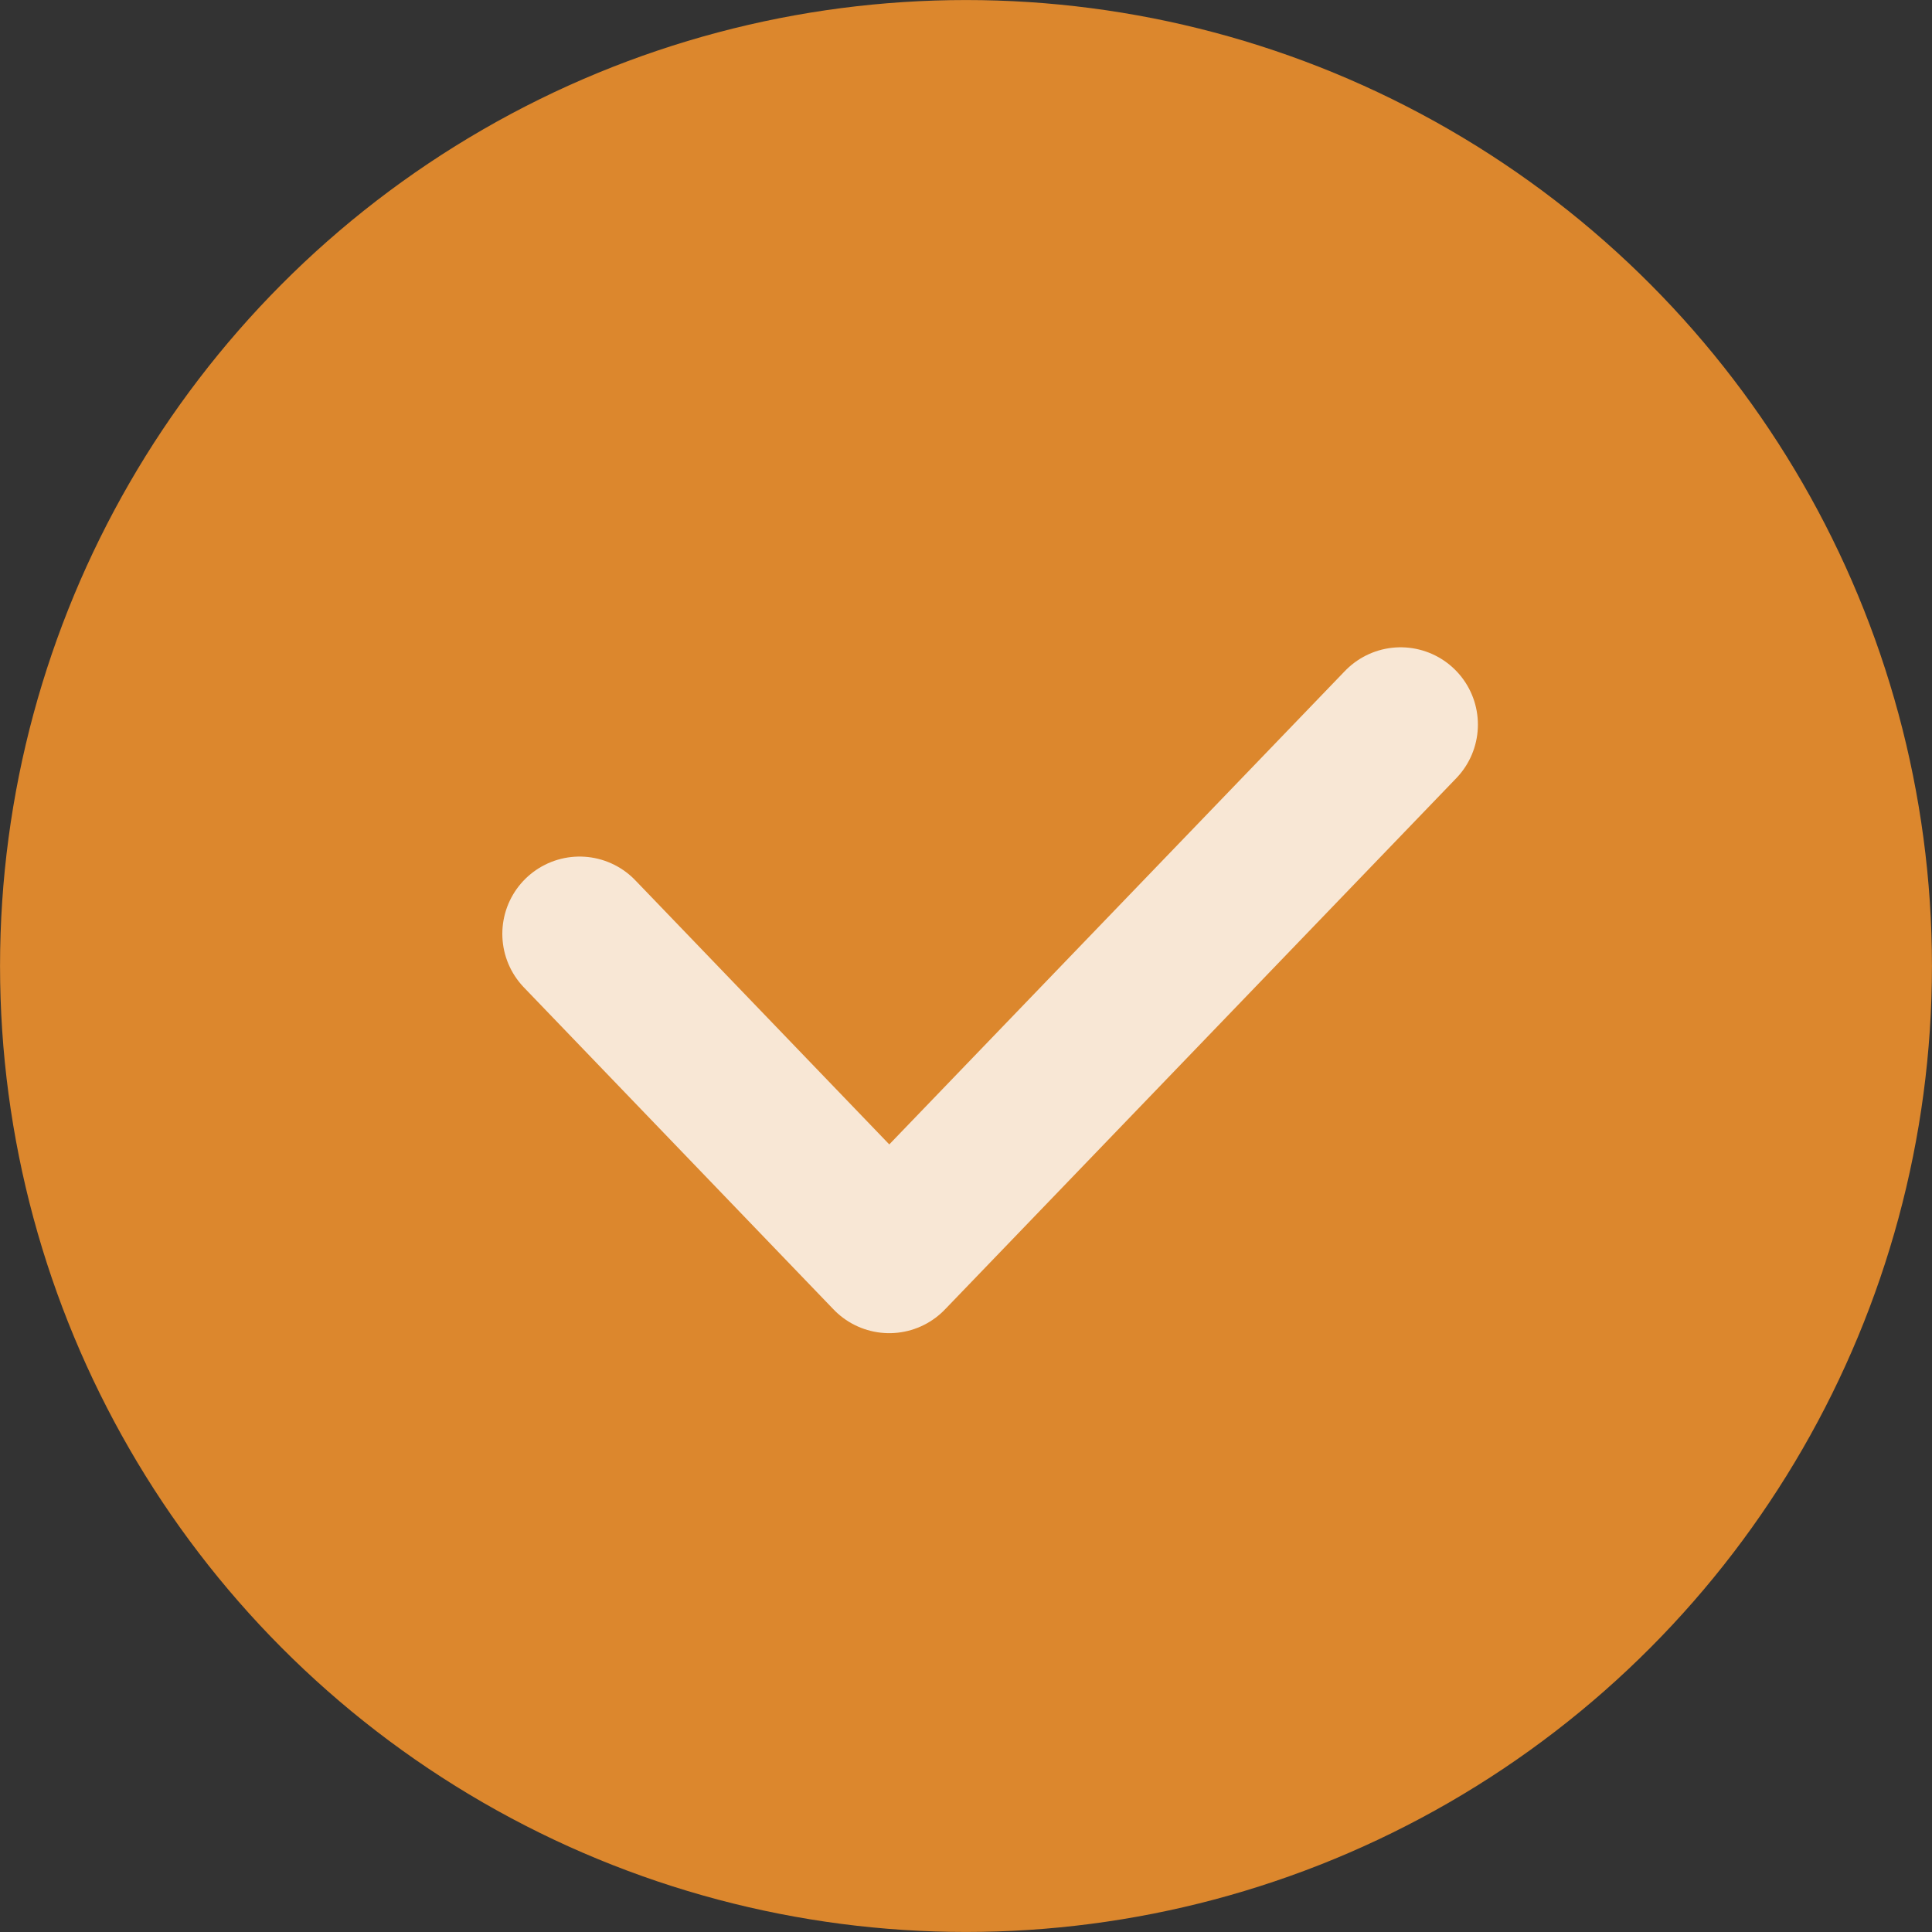
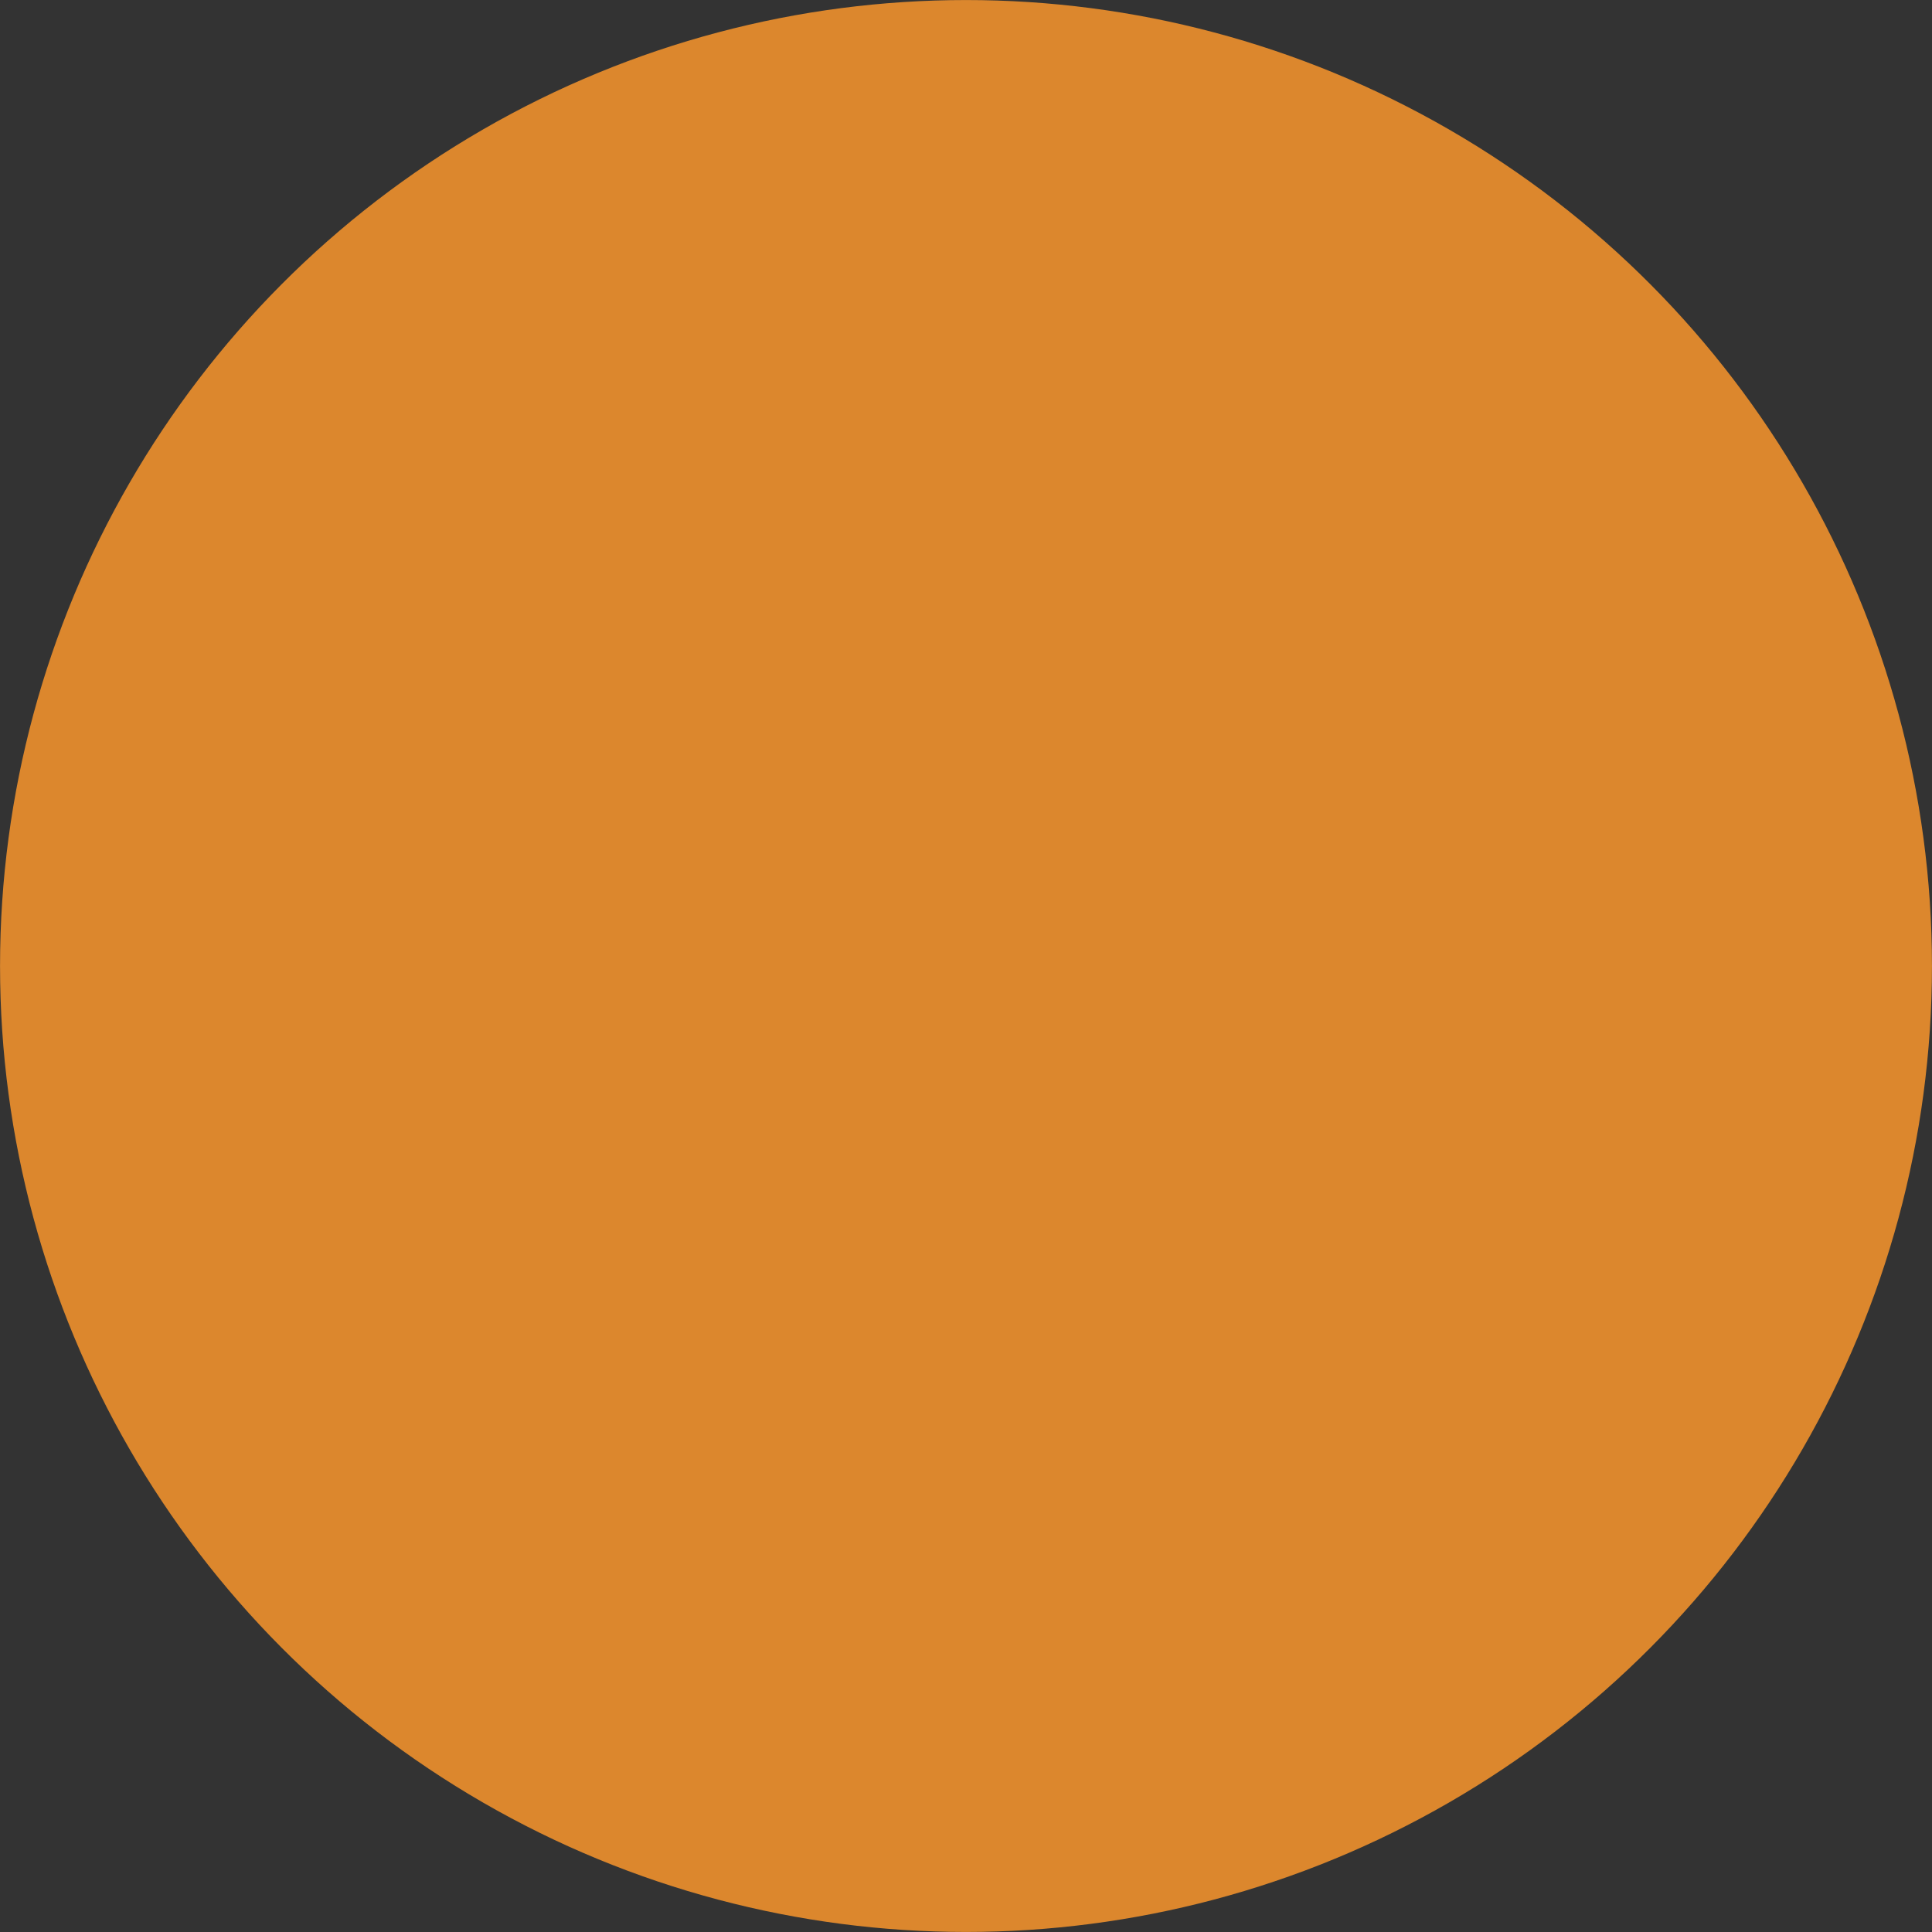
<svg xmlns="http://www.w3.org/2000/svg" width="25" height="25" viewBox="0 0 25 25" fill="none">
  <rect x="0" y="0" width="25" height="25" fill="#333333" stroke="none" />
  <circle cx="12.5" cy="12.5" r="11.964" fill="#DC872D" stroke="#DC872D" stroke-width="1.071" />
-   <path opacity="0.8" d="M7.5 12.084L11.507 16.251L18.124 9.376" stroke="white" stroke-width="2" stroke-linecap="round" stroke-linejoin="round" />
</svg>